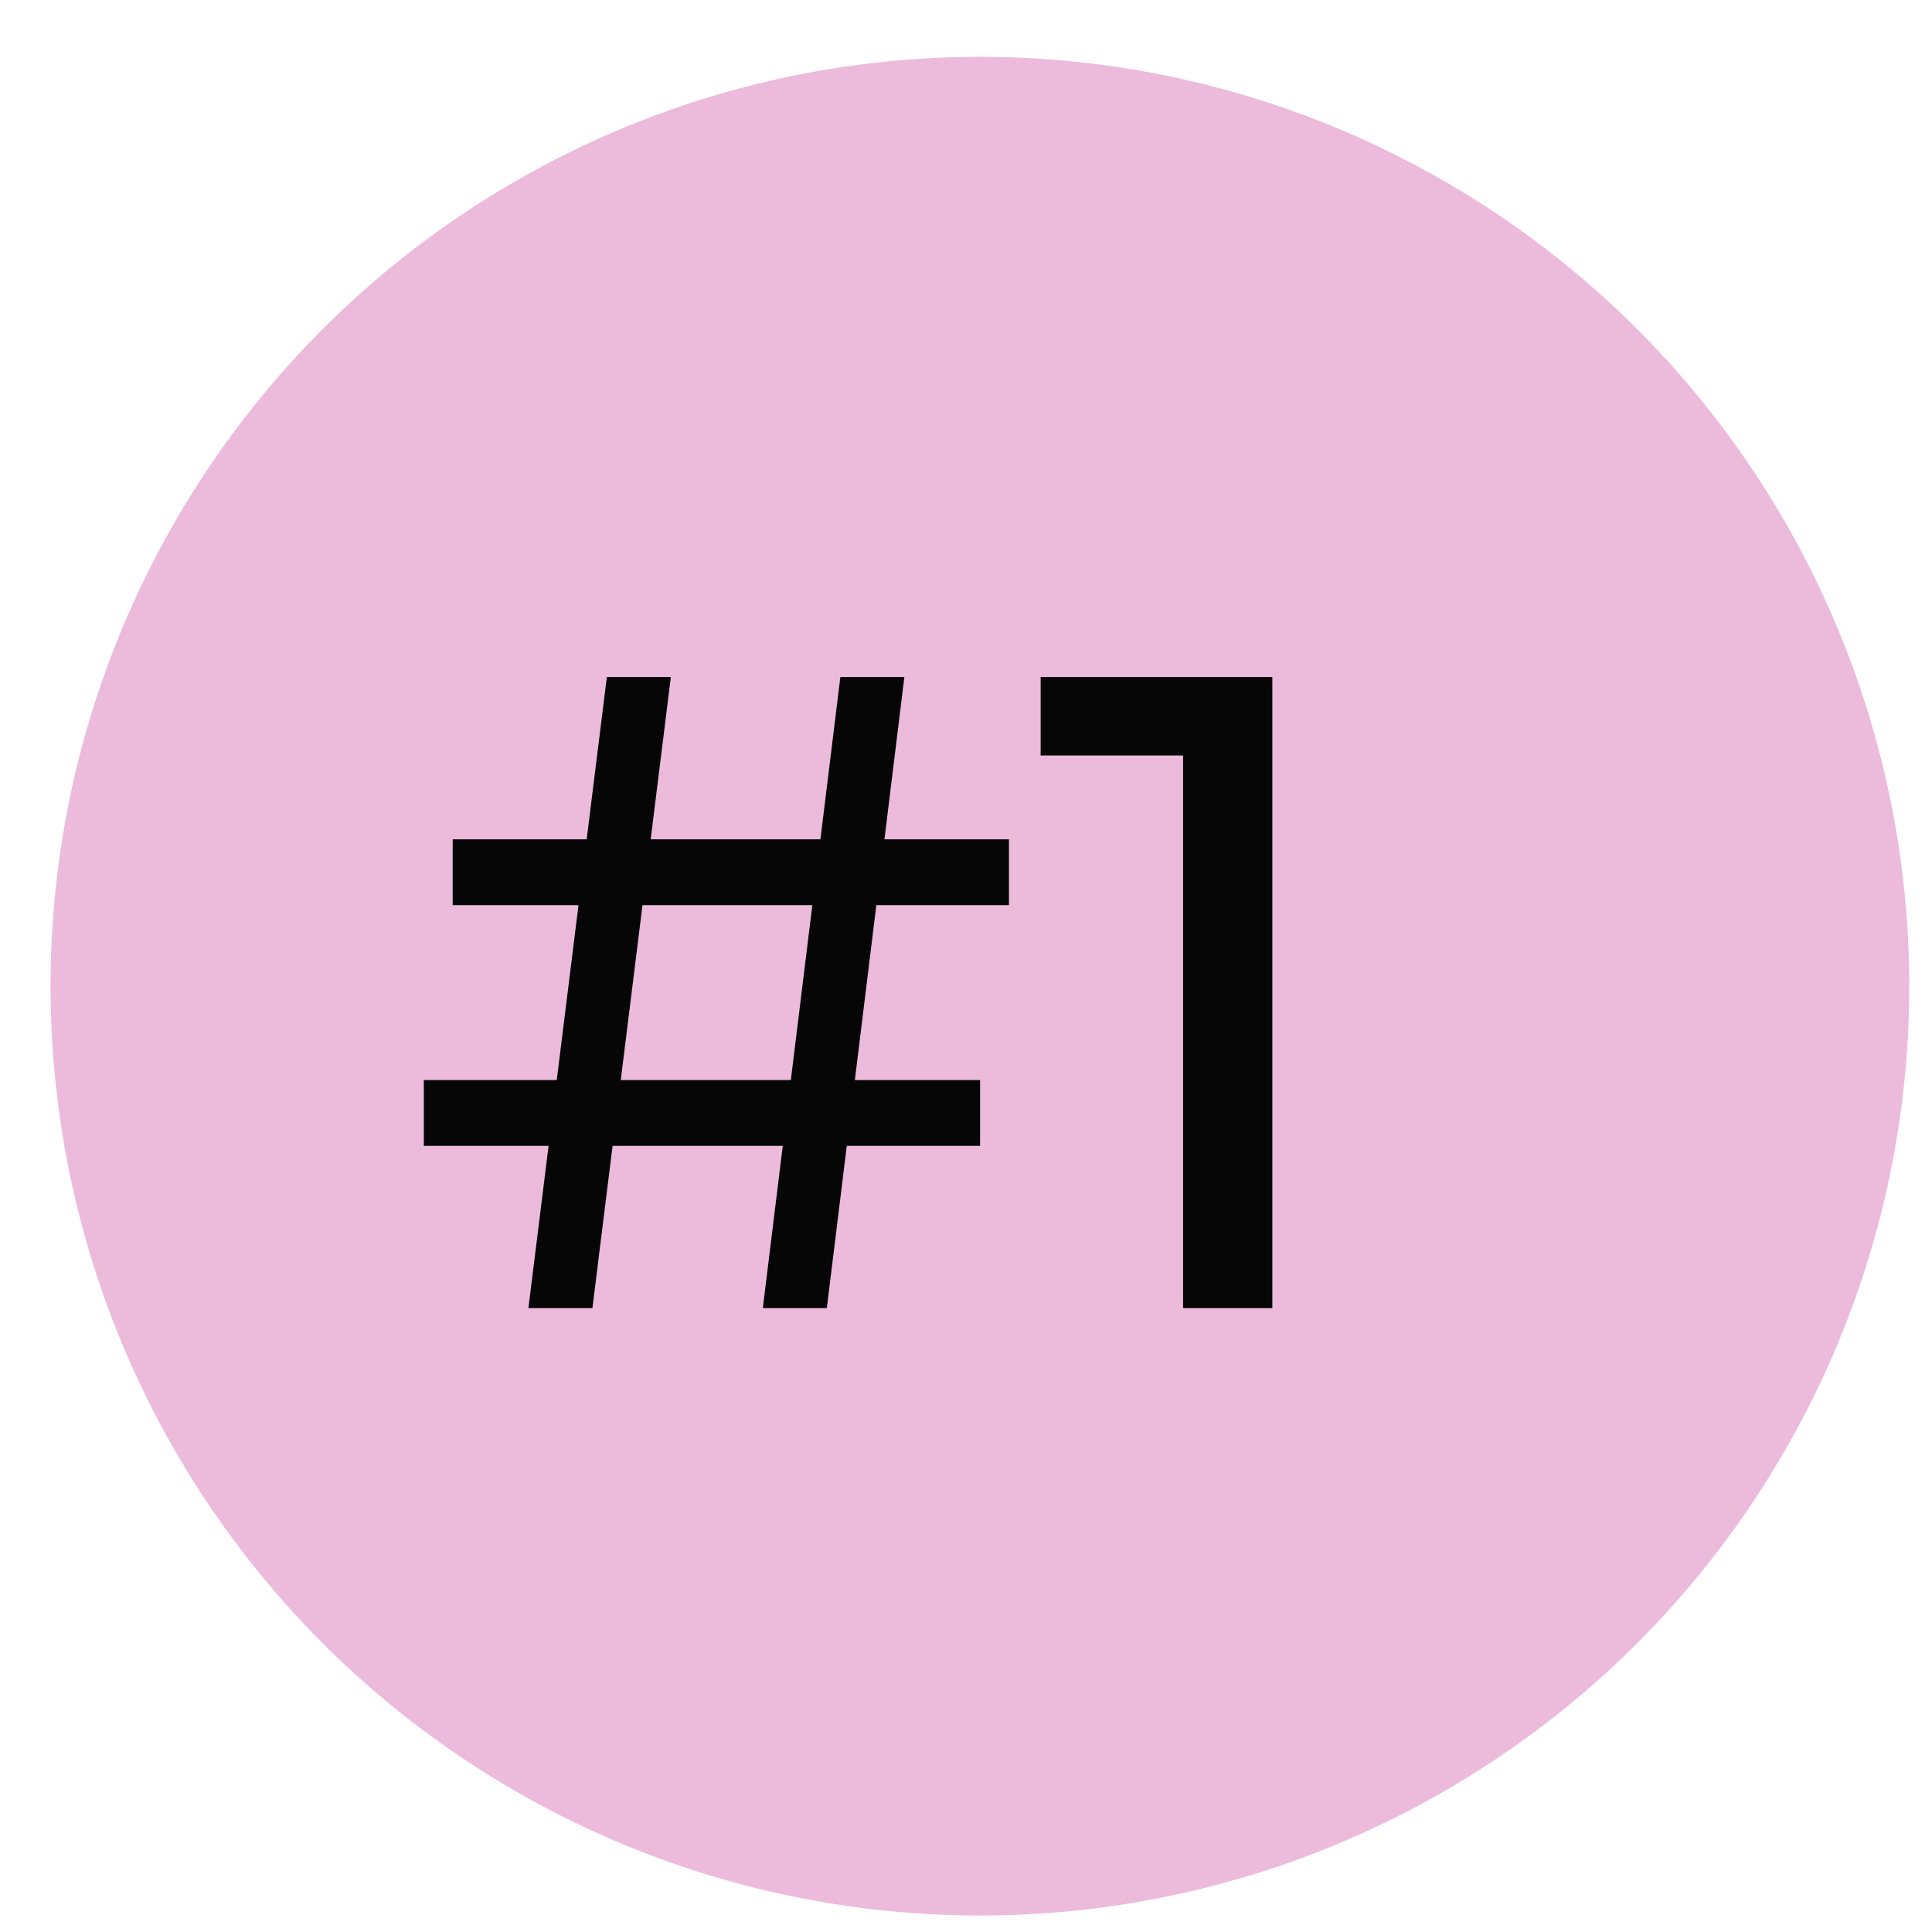
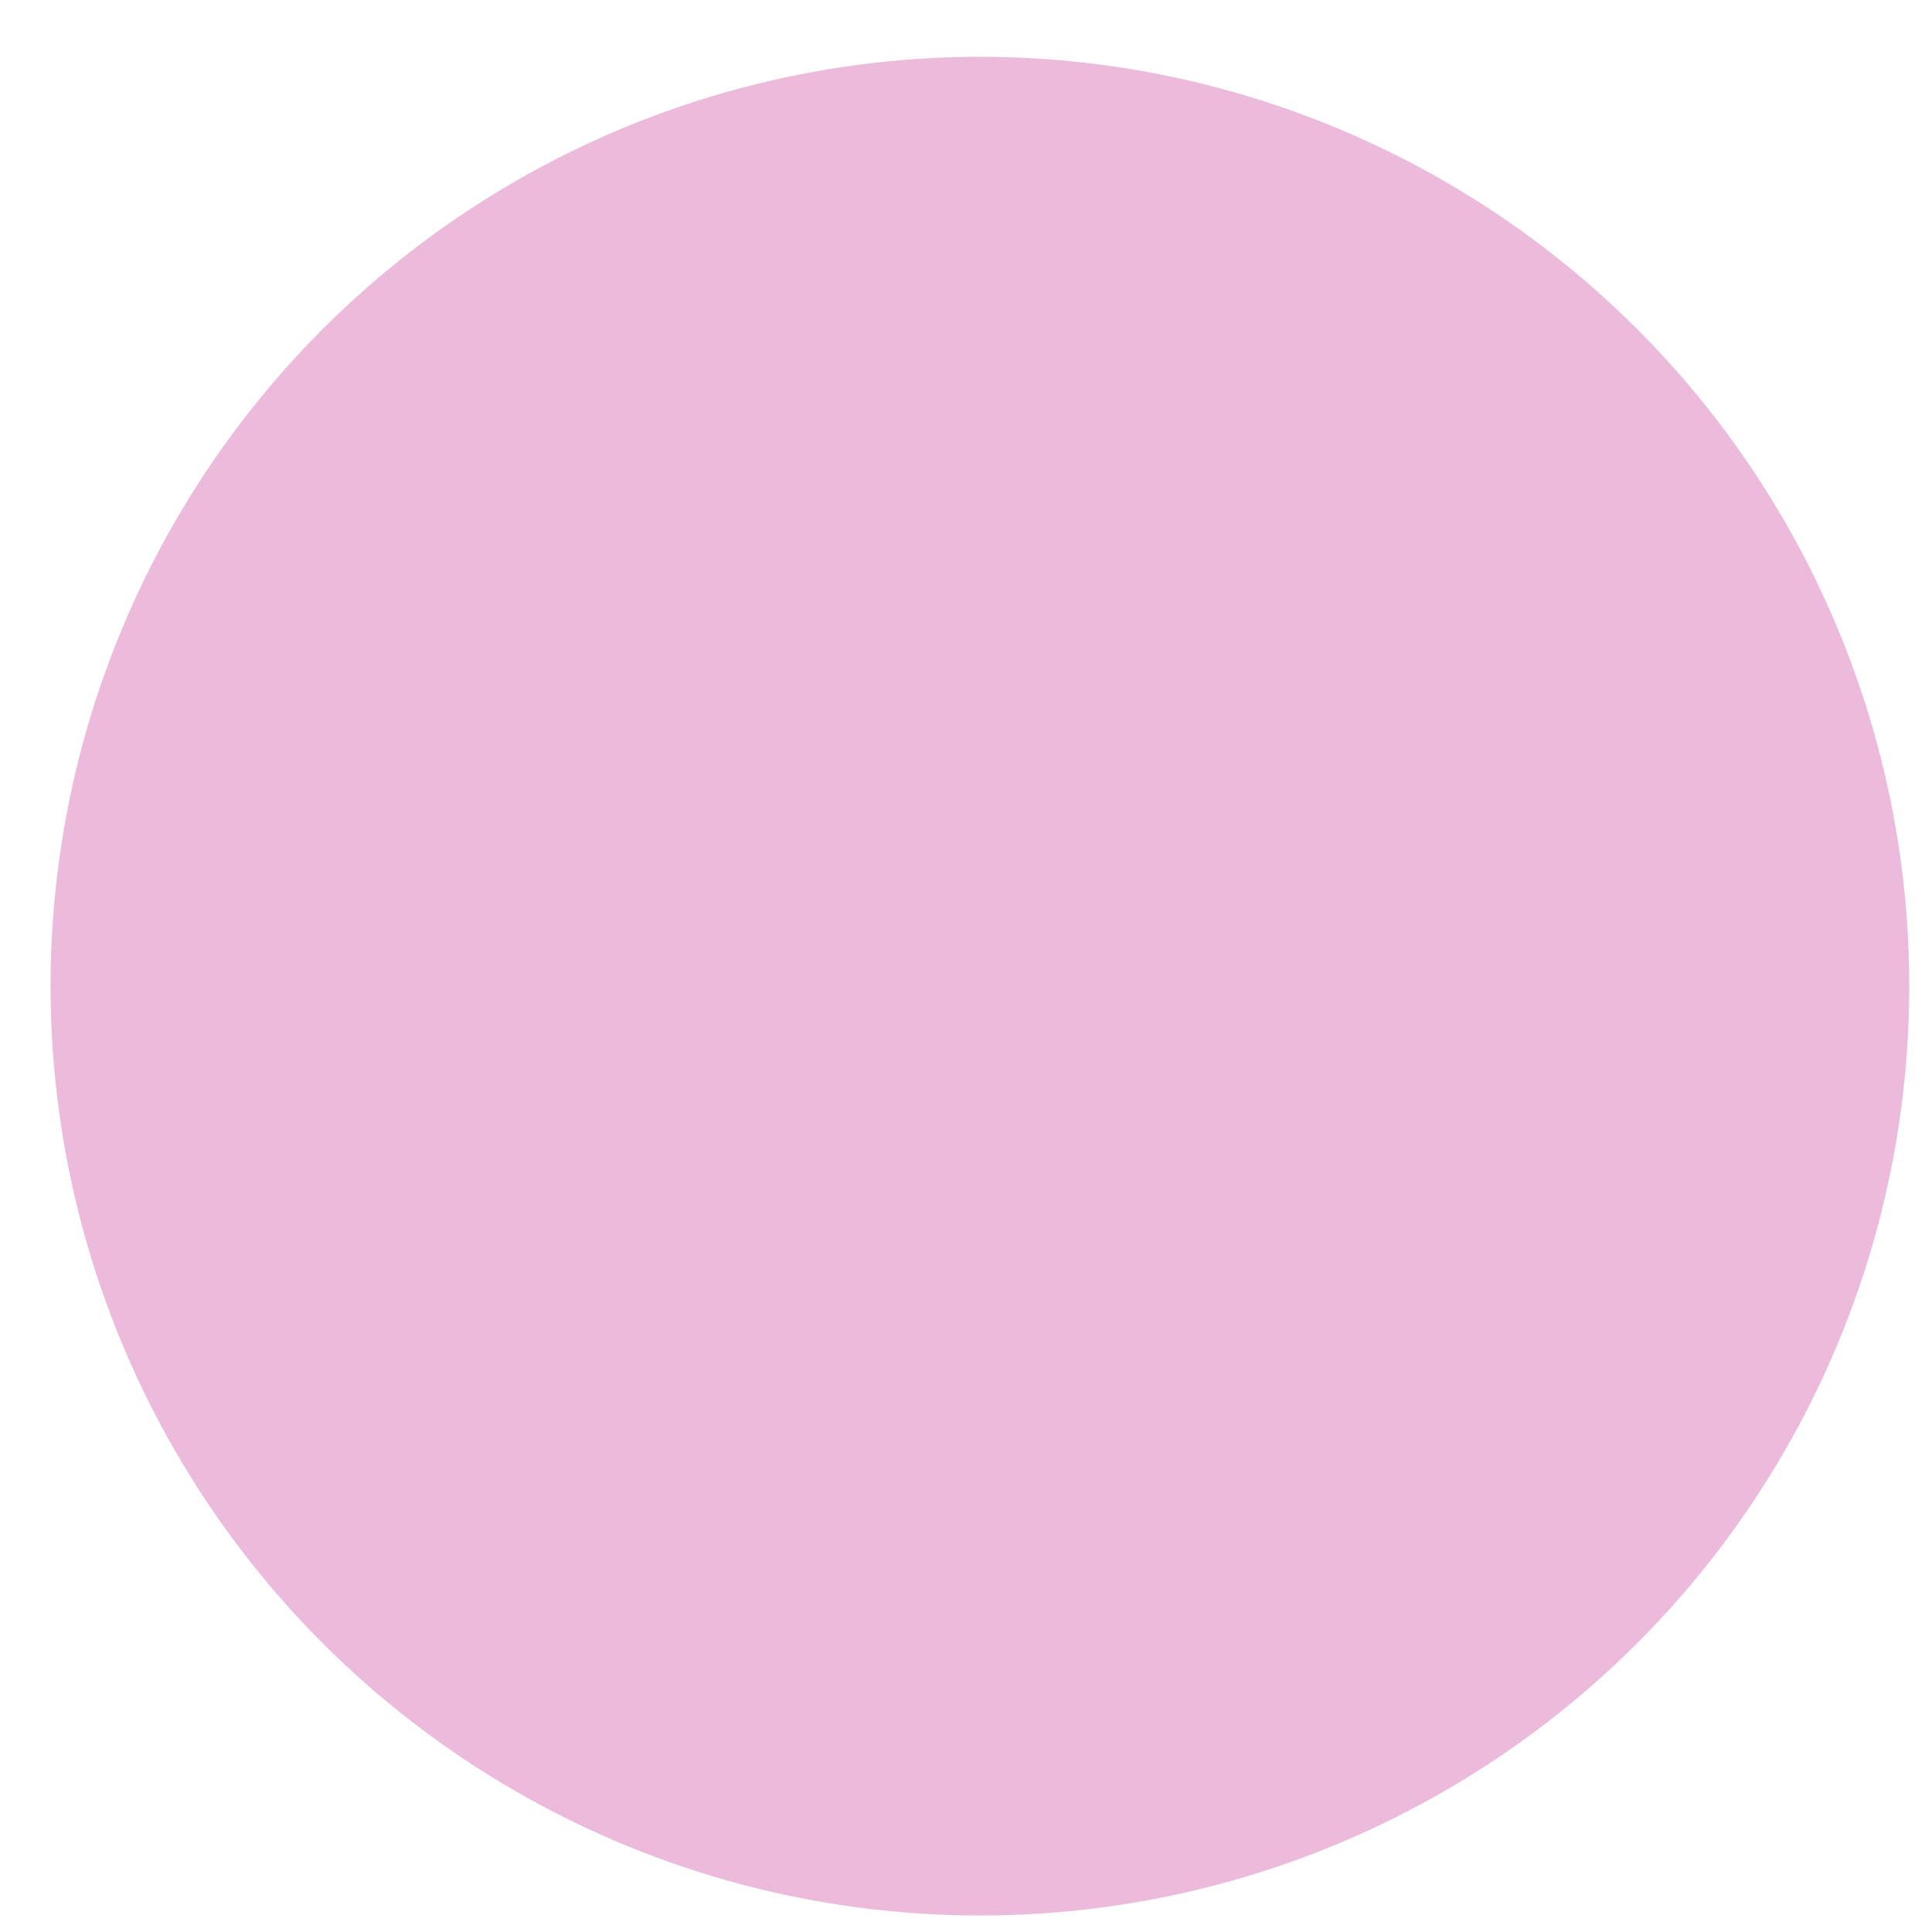
<svg xmlns="http://www.w3.org/2000/svg" width="30" height="30" viewBox="0 0 30 30" fill="none">
  <circle cx="15.216" cy="15.313" r="14.431" fill="#ECBBDB" />
-   <path d="M11.845 20.313L13.049 10.513H14.043L12.839 20.313H11.845ZM6.581 17.793V16.771H15.219V17.793H6.581ZM8.205 20.313L9.423 10.513H10.417L9.199 20.313H8.205ZM7.029 14.055V13.033H15.667V14.055H7.029ZM18.371 20.313V11.073L18.973 11.731H16.159V10.513H19.757V20.313H18.371Z" fill="#060606" />
</svg>